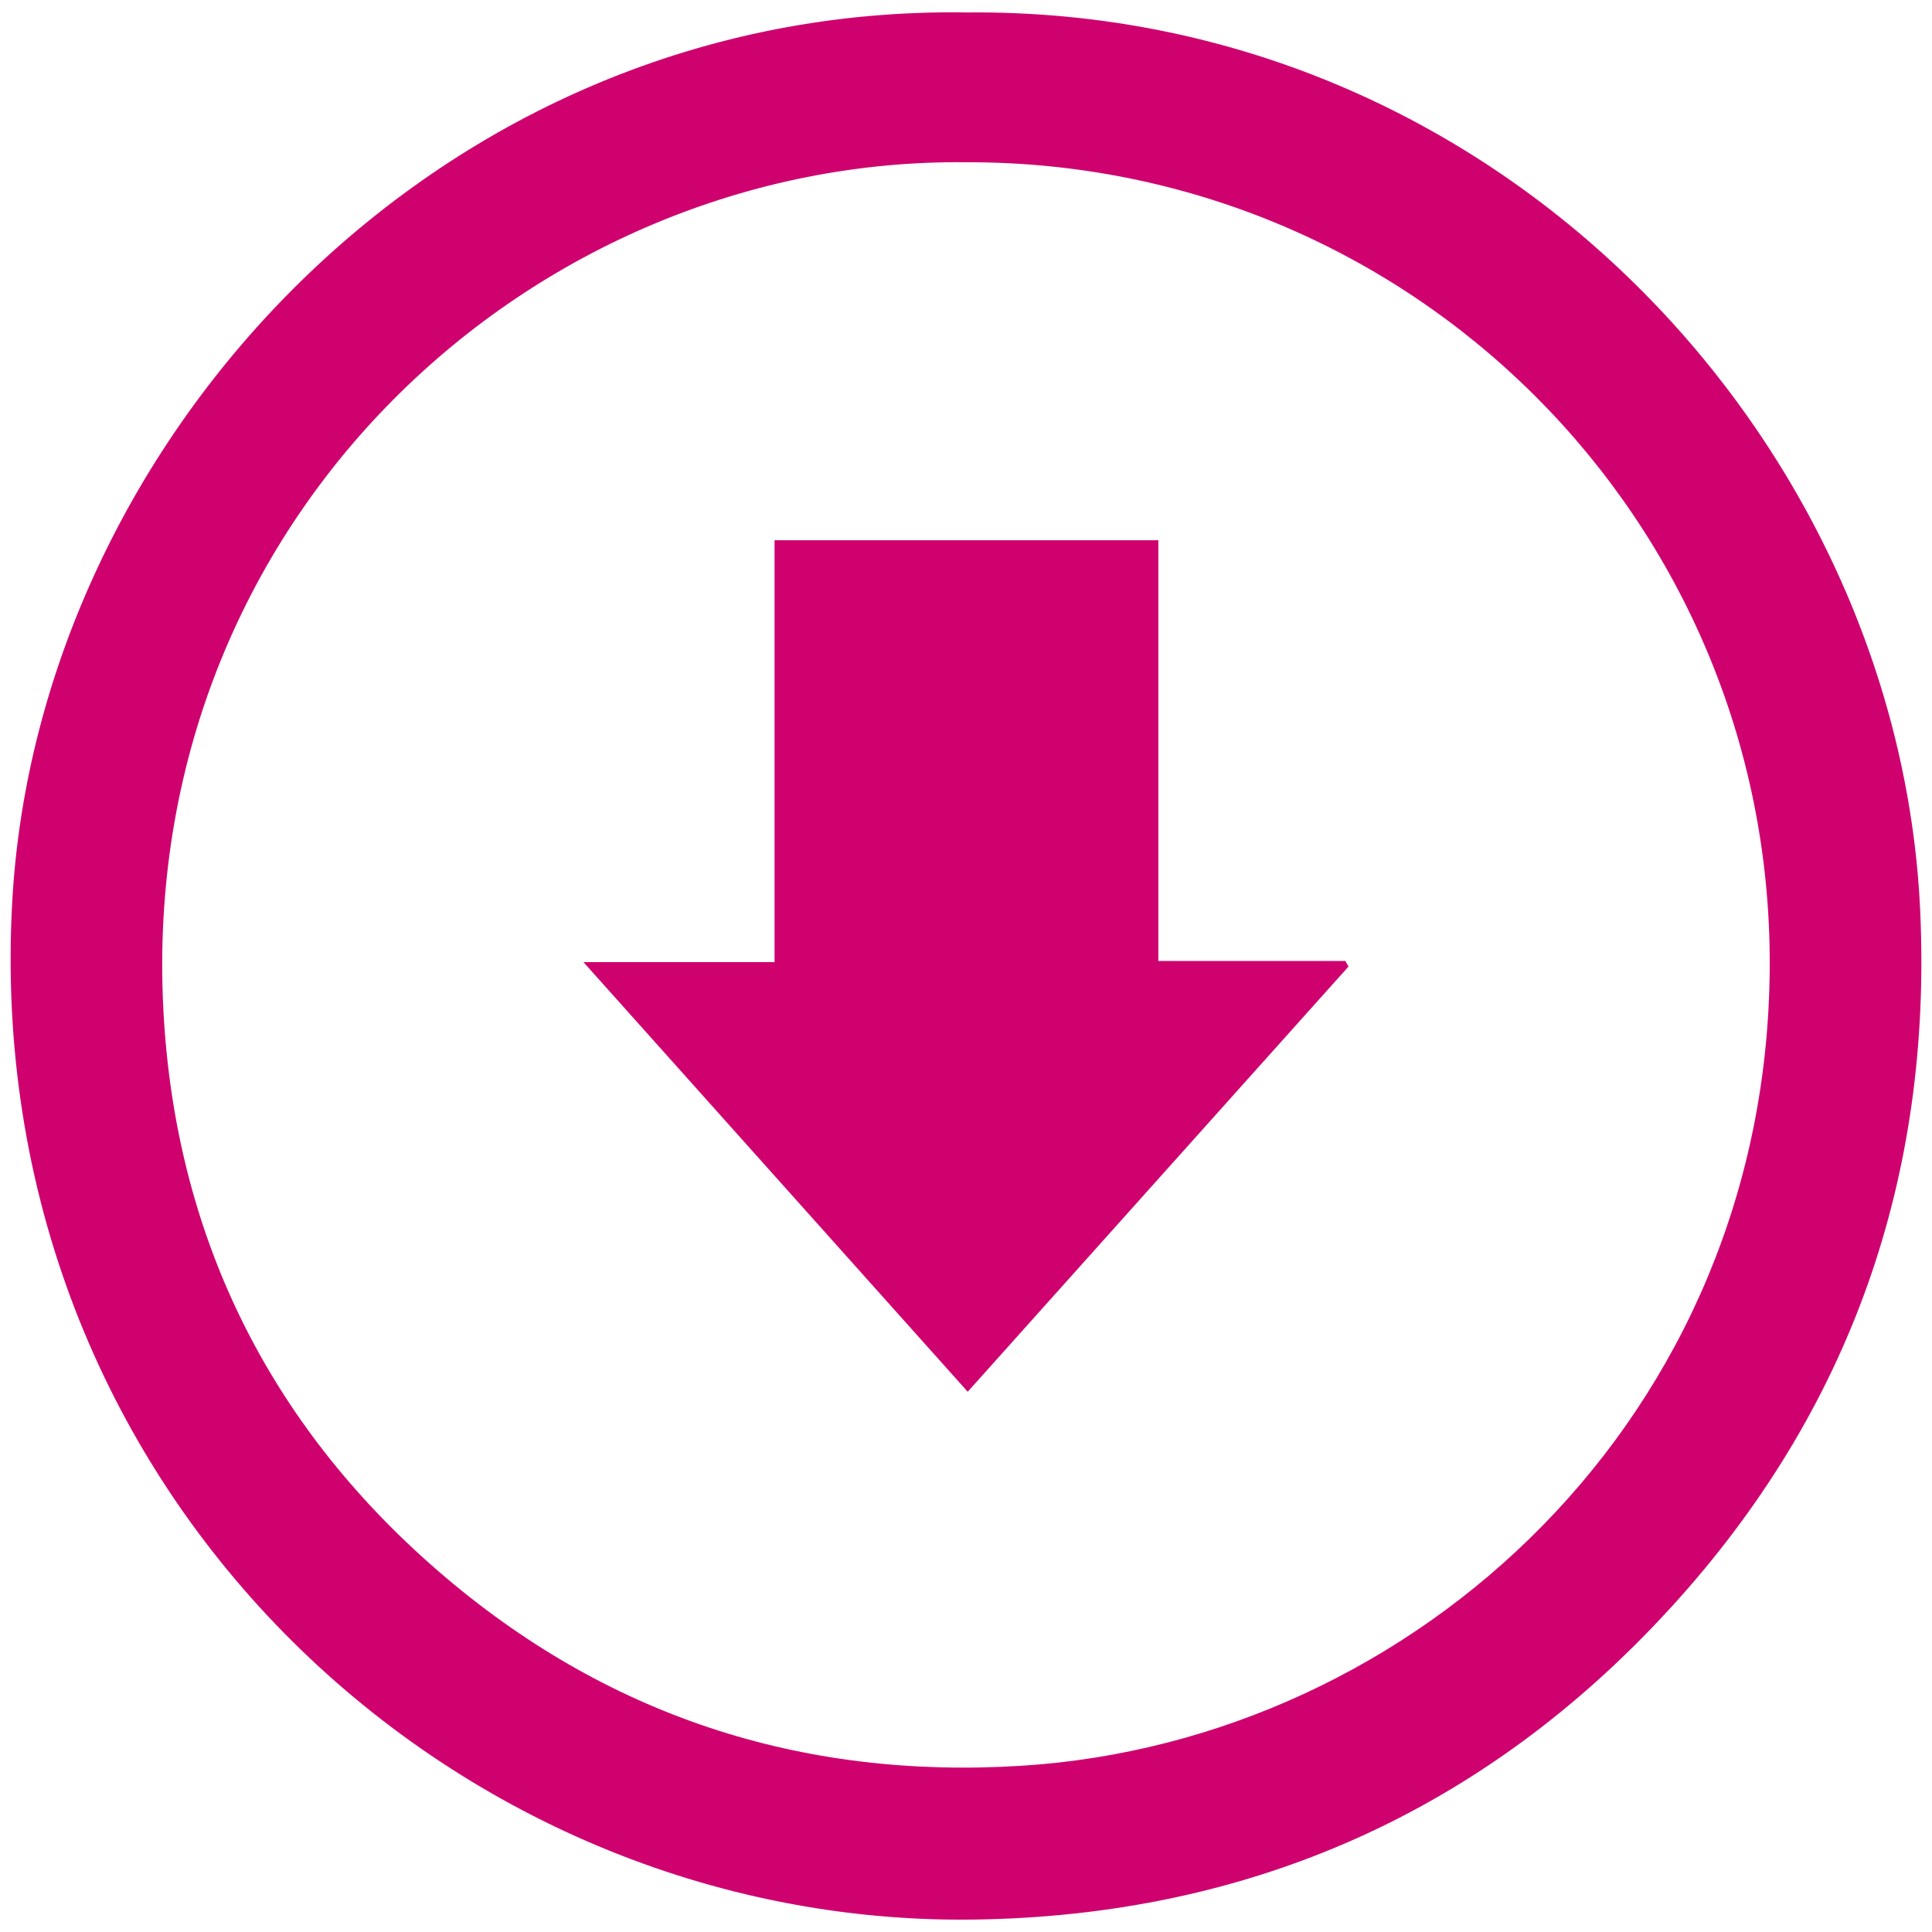
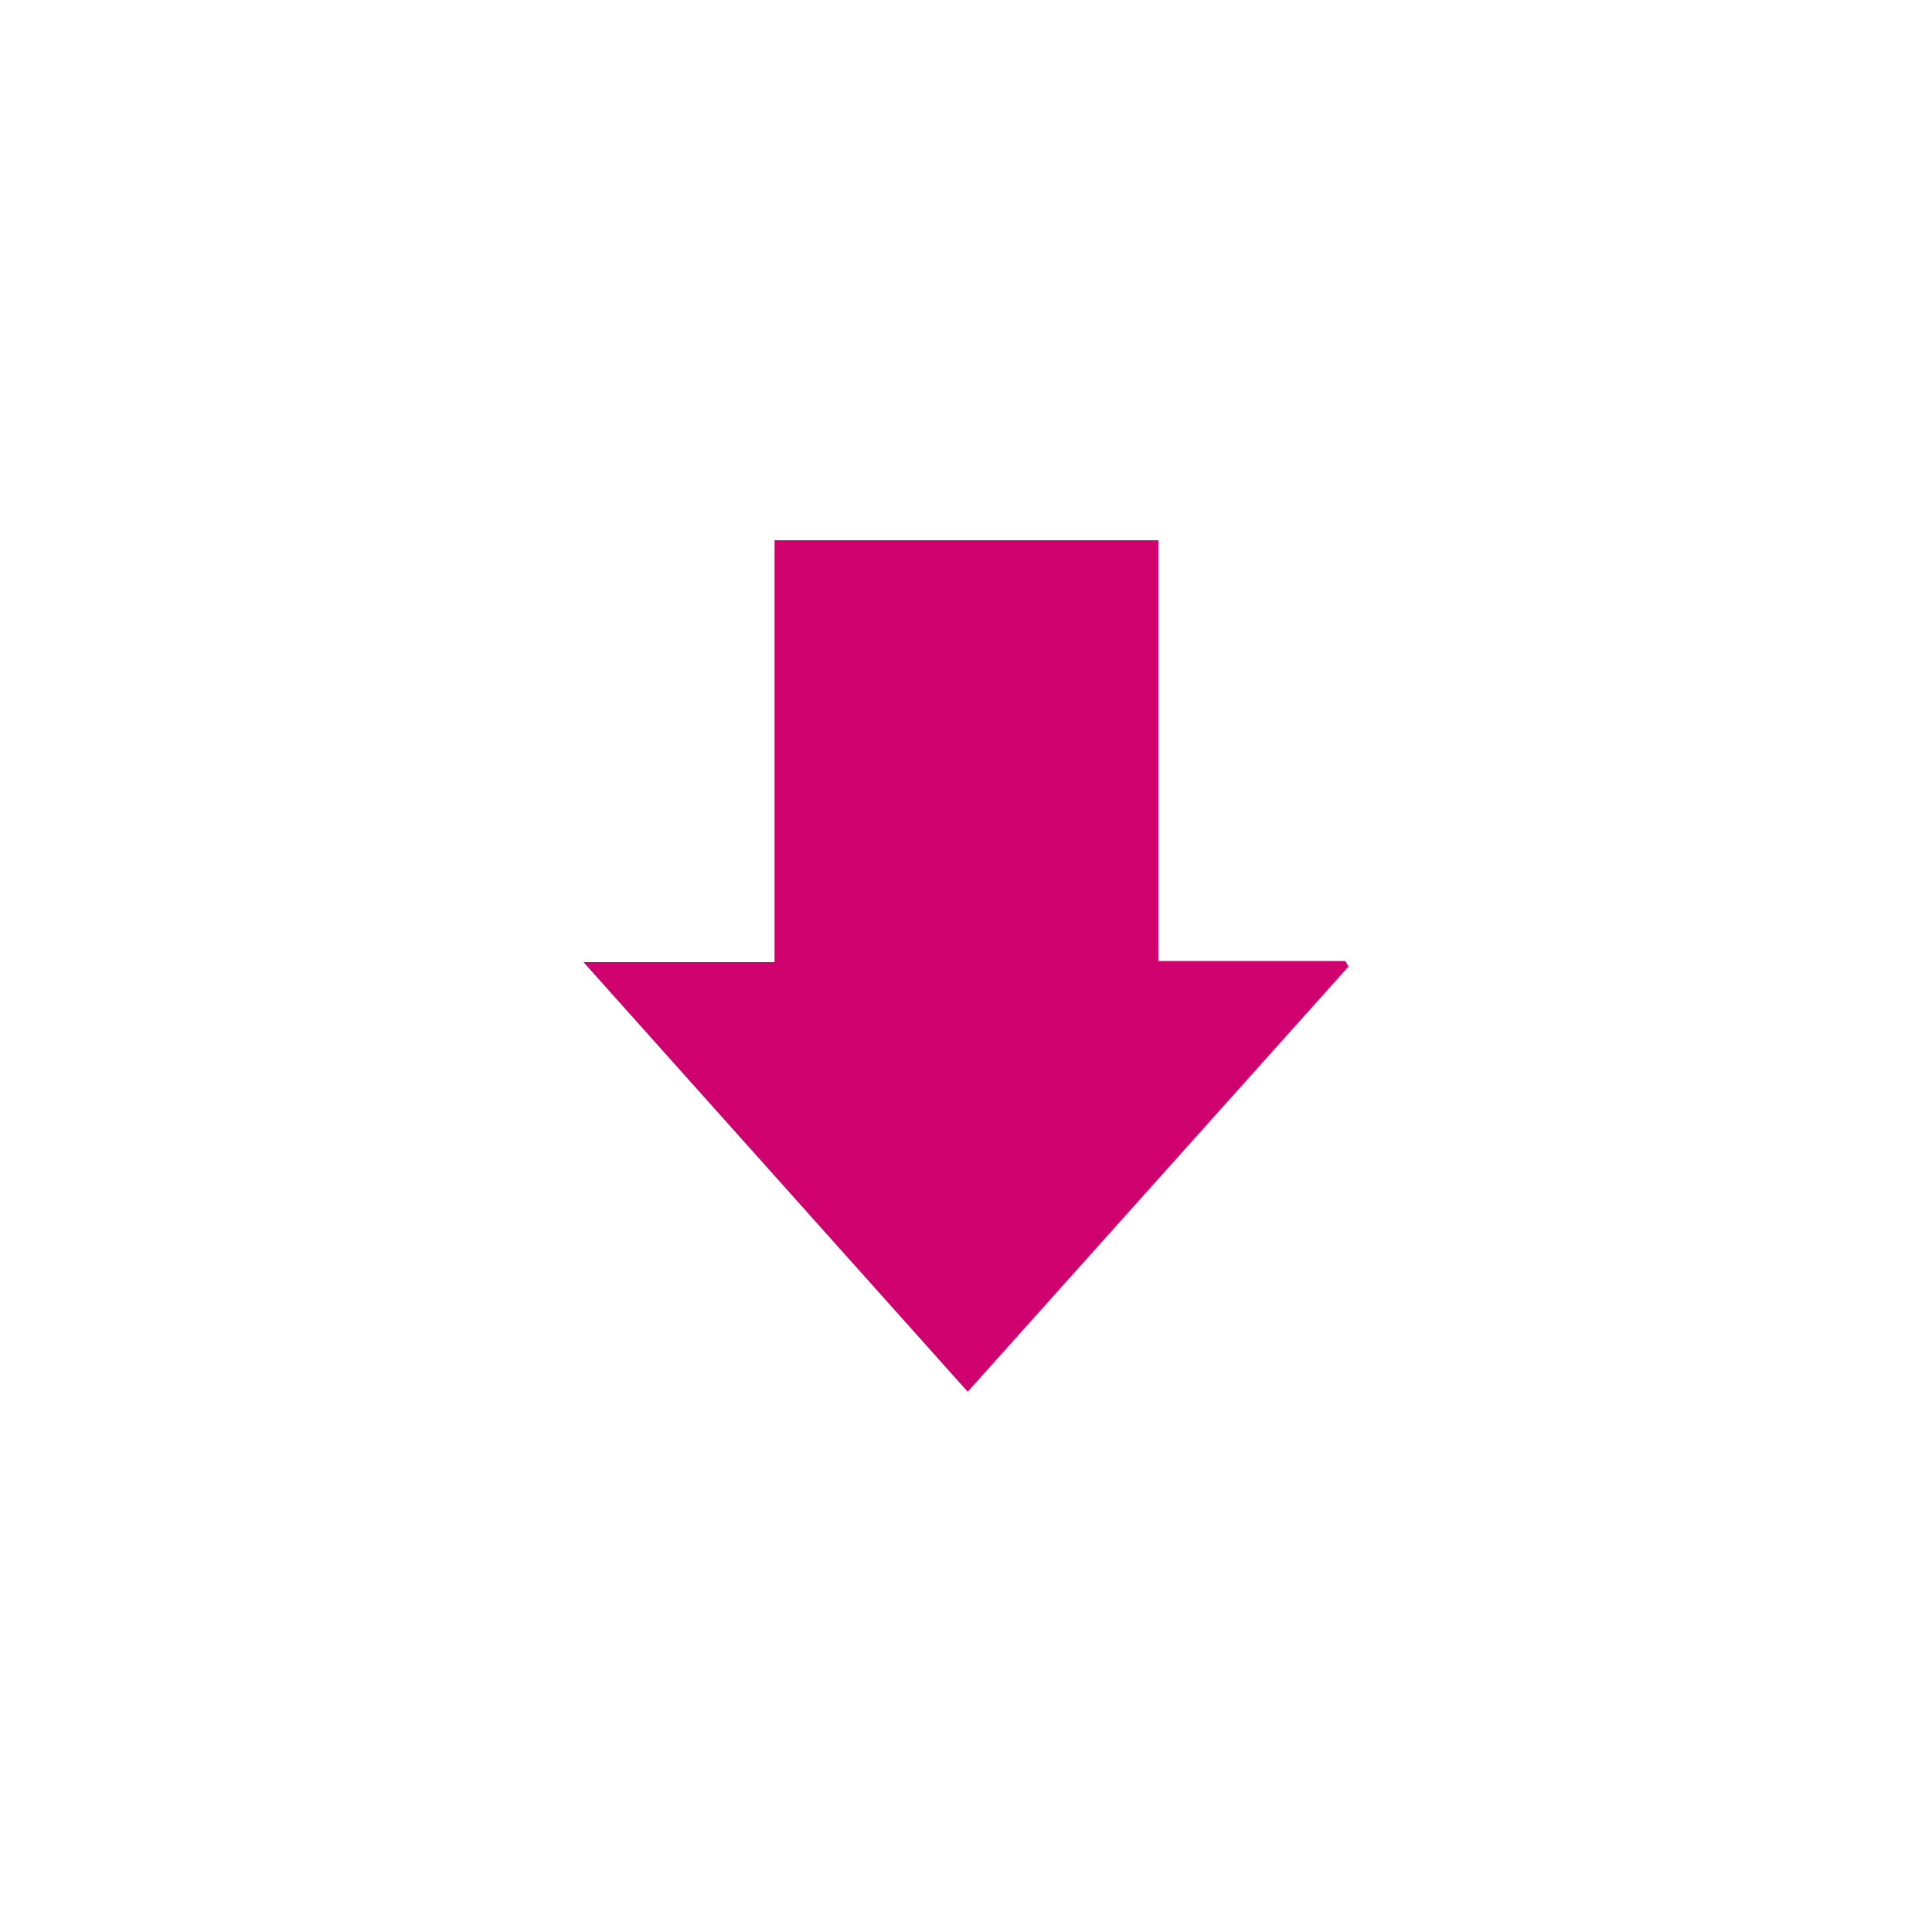
<svg xmlns="http://www.w3.org/2000/svg" version="1.1" id="Capa_1" x="0px" y="0px" width="566.93px" height="566.93px" viewBox="0 0 566.93 566.93" style="enable-background:new 0 0 566.93 566.93;" xml:space="preserve">
  <g>
-     <path style="fill-rule:evenodd;clip-rule:evenodd;fill:#CF016F;" d="M283.806,3.656c155.929-1.465,273.455,125.968,279.67,263.794   c3.508,77.77-20.406,146.436-73.002,204.078c-54.793,60.06-123.834,90.689-204.834,91.757   C132.138,565.306-6.168,436.759,3.606,264.302C11.267,129.04,128.927,1.176,283.806,3.656z M283.547,47.61   C156.861,46.216,40.406,151.827,47.944,296.396c3.429,65.74,30.627,121.258,80.472,164.47   c48.967,42.454,106.466,61.353,171.311,57.287c115.451-7.236,219.368-102.462,219.586-235.241   C519.527,152.632,414.333,47.299,283.547,47.61z" />
    <path style="fill-rule:evenodd;clip-rule:evenodd;fill:#CF016F;" d="M171.221,282.337c19.699,0,37.489,0,56.063,0   c0-41.42,0-82.404,0-123.802c37.898,0,75.013,0,112.625,0c0,41.034,0,81.863,0,123.466c18.612,0,36.735,0,54.874,0   c0.304,0.538,0.619,1.079,0.926,1.621c-37.095,41.419-74.186,82.839-111.741,124.772   C246.43,366.43,209.452,325.085,171.221,282.337z" />
  </g>
</svg>